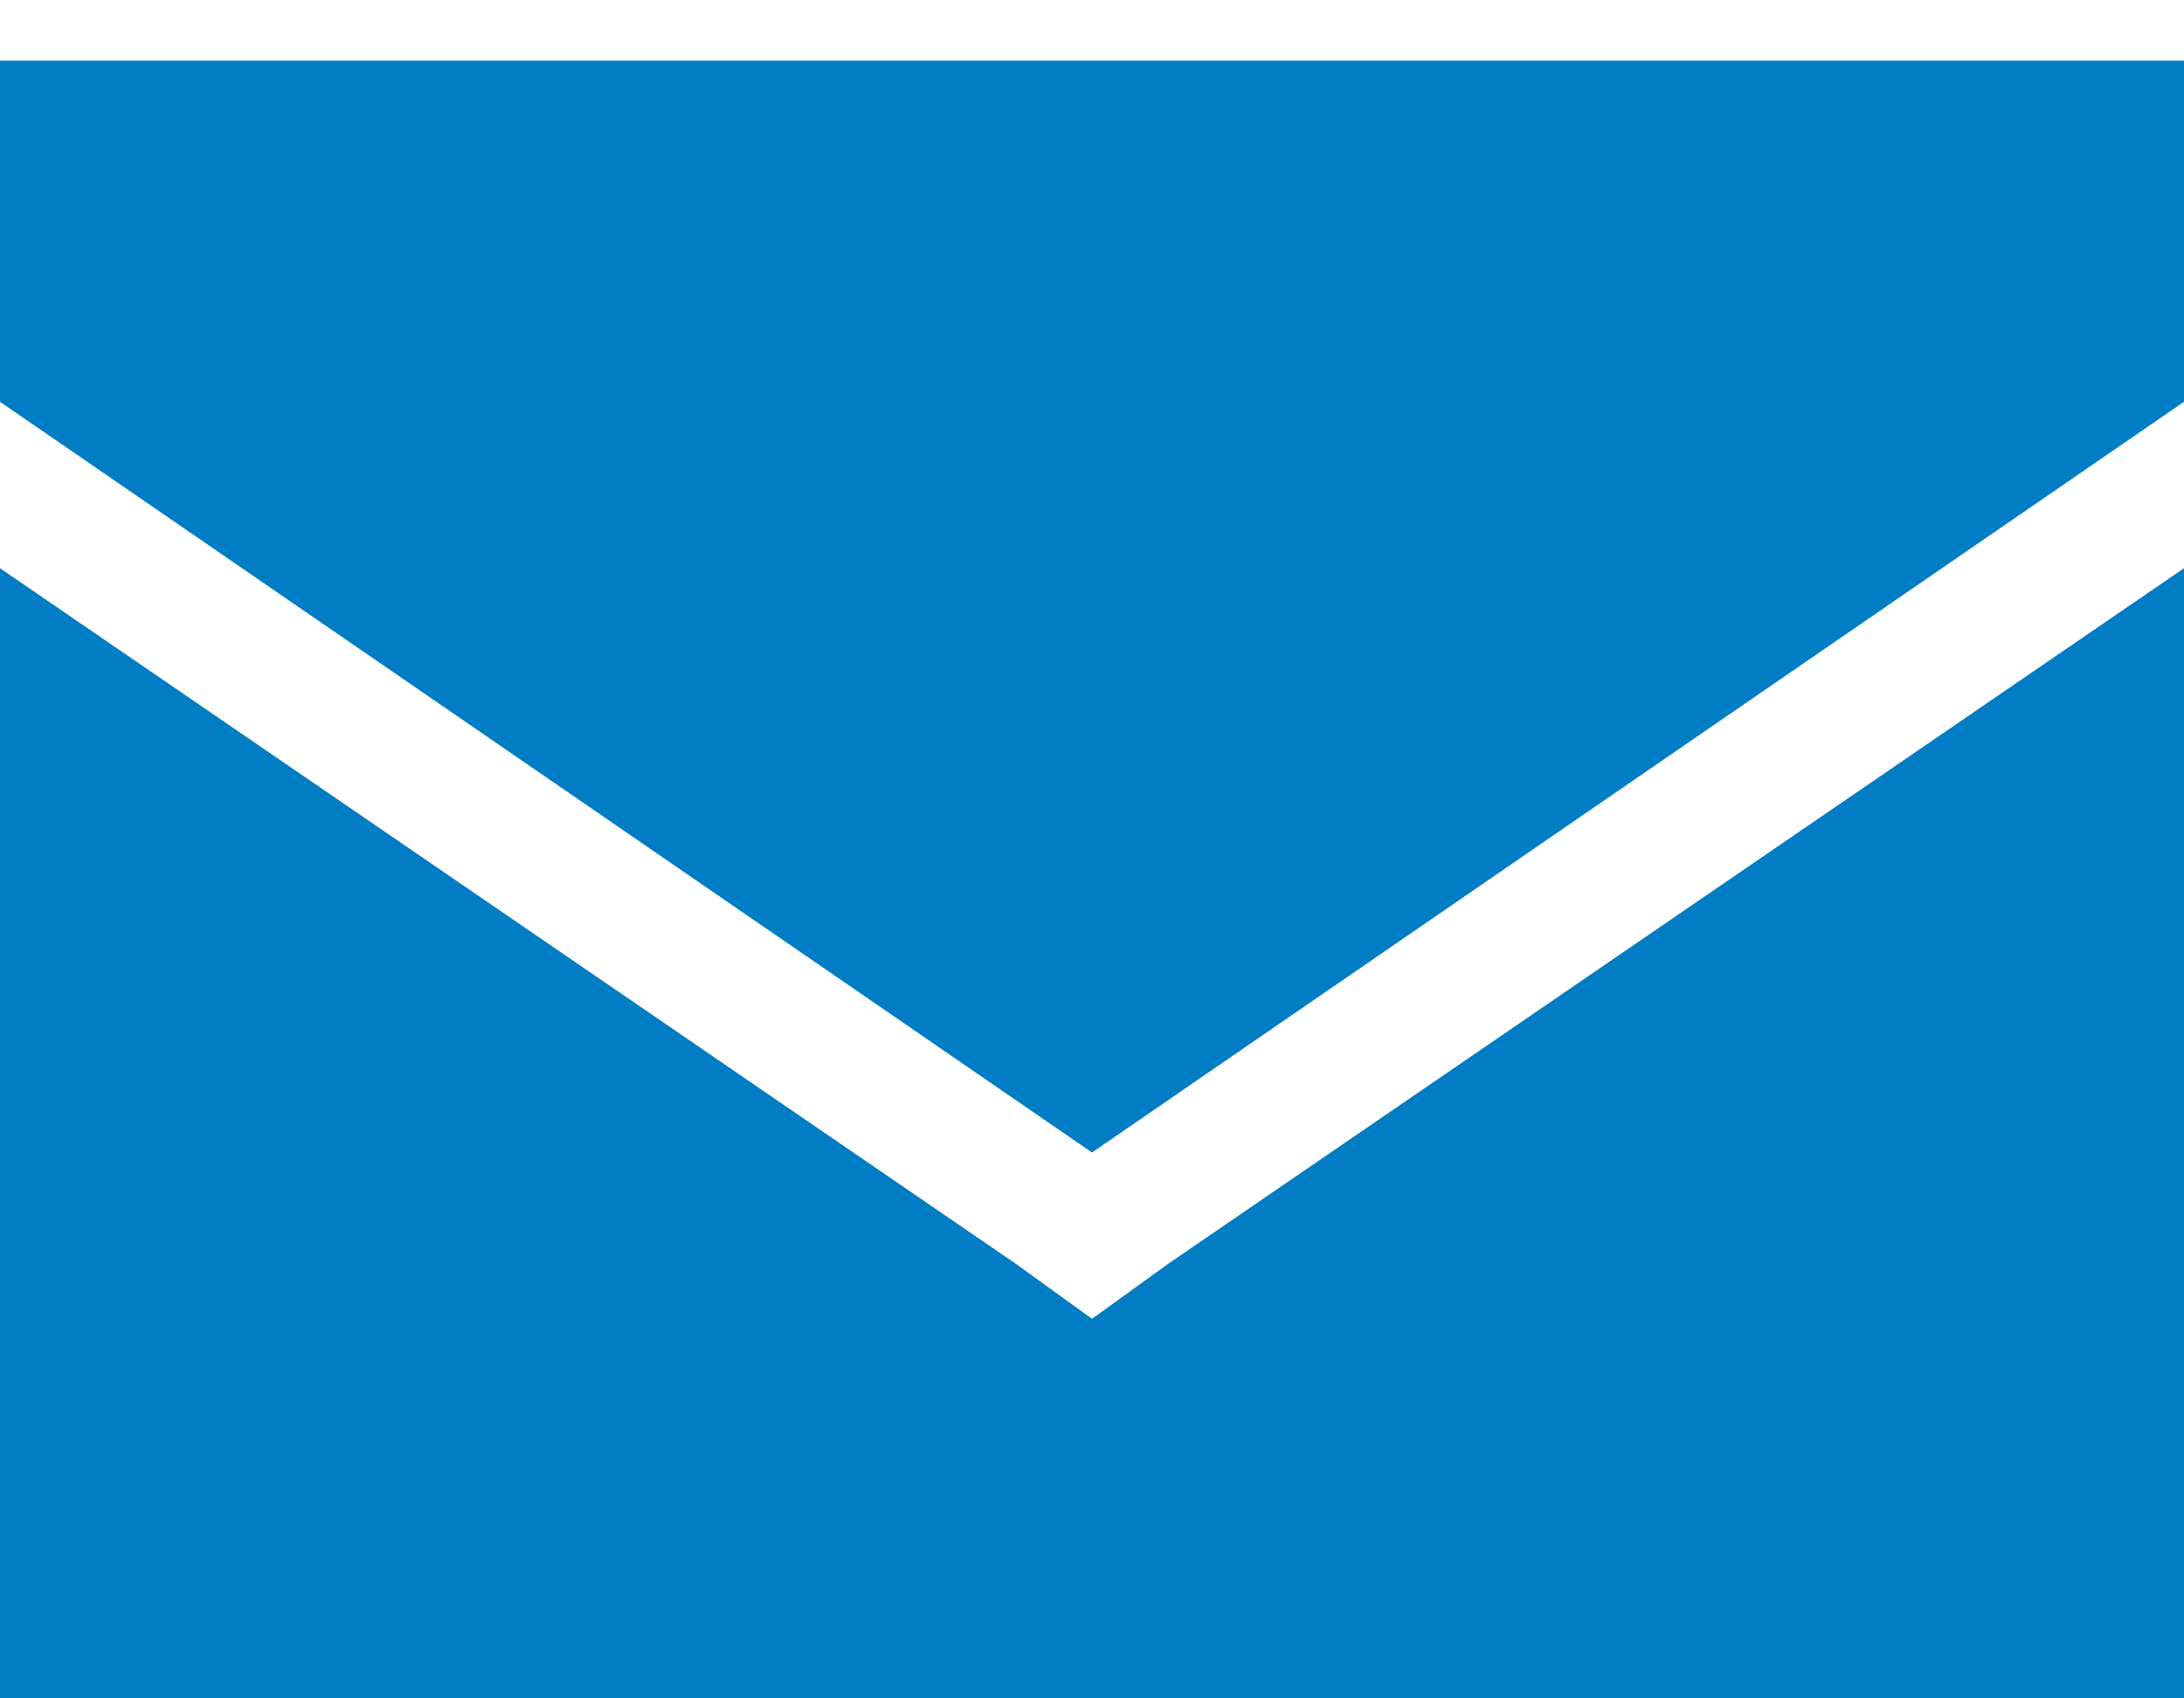
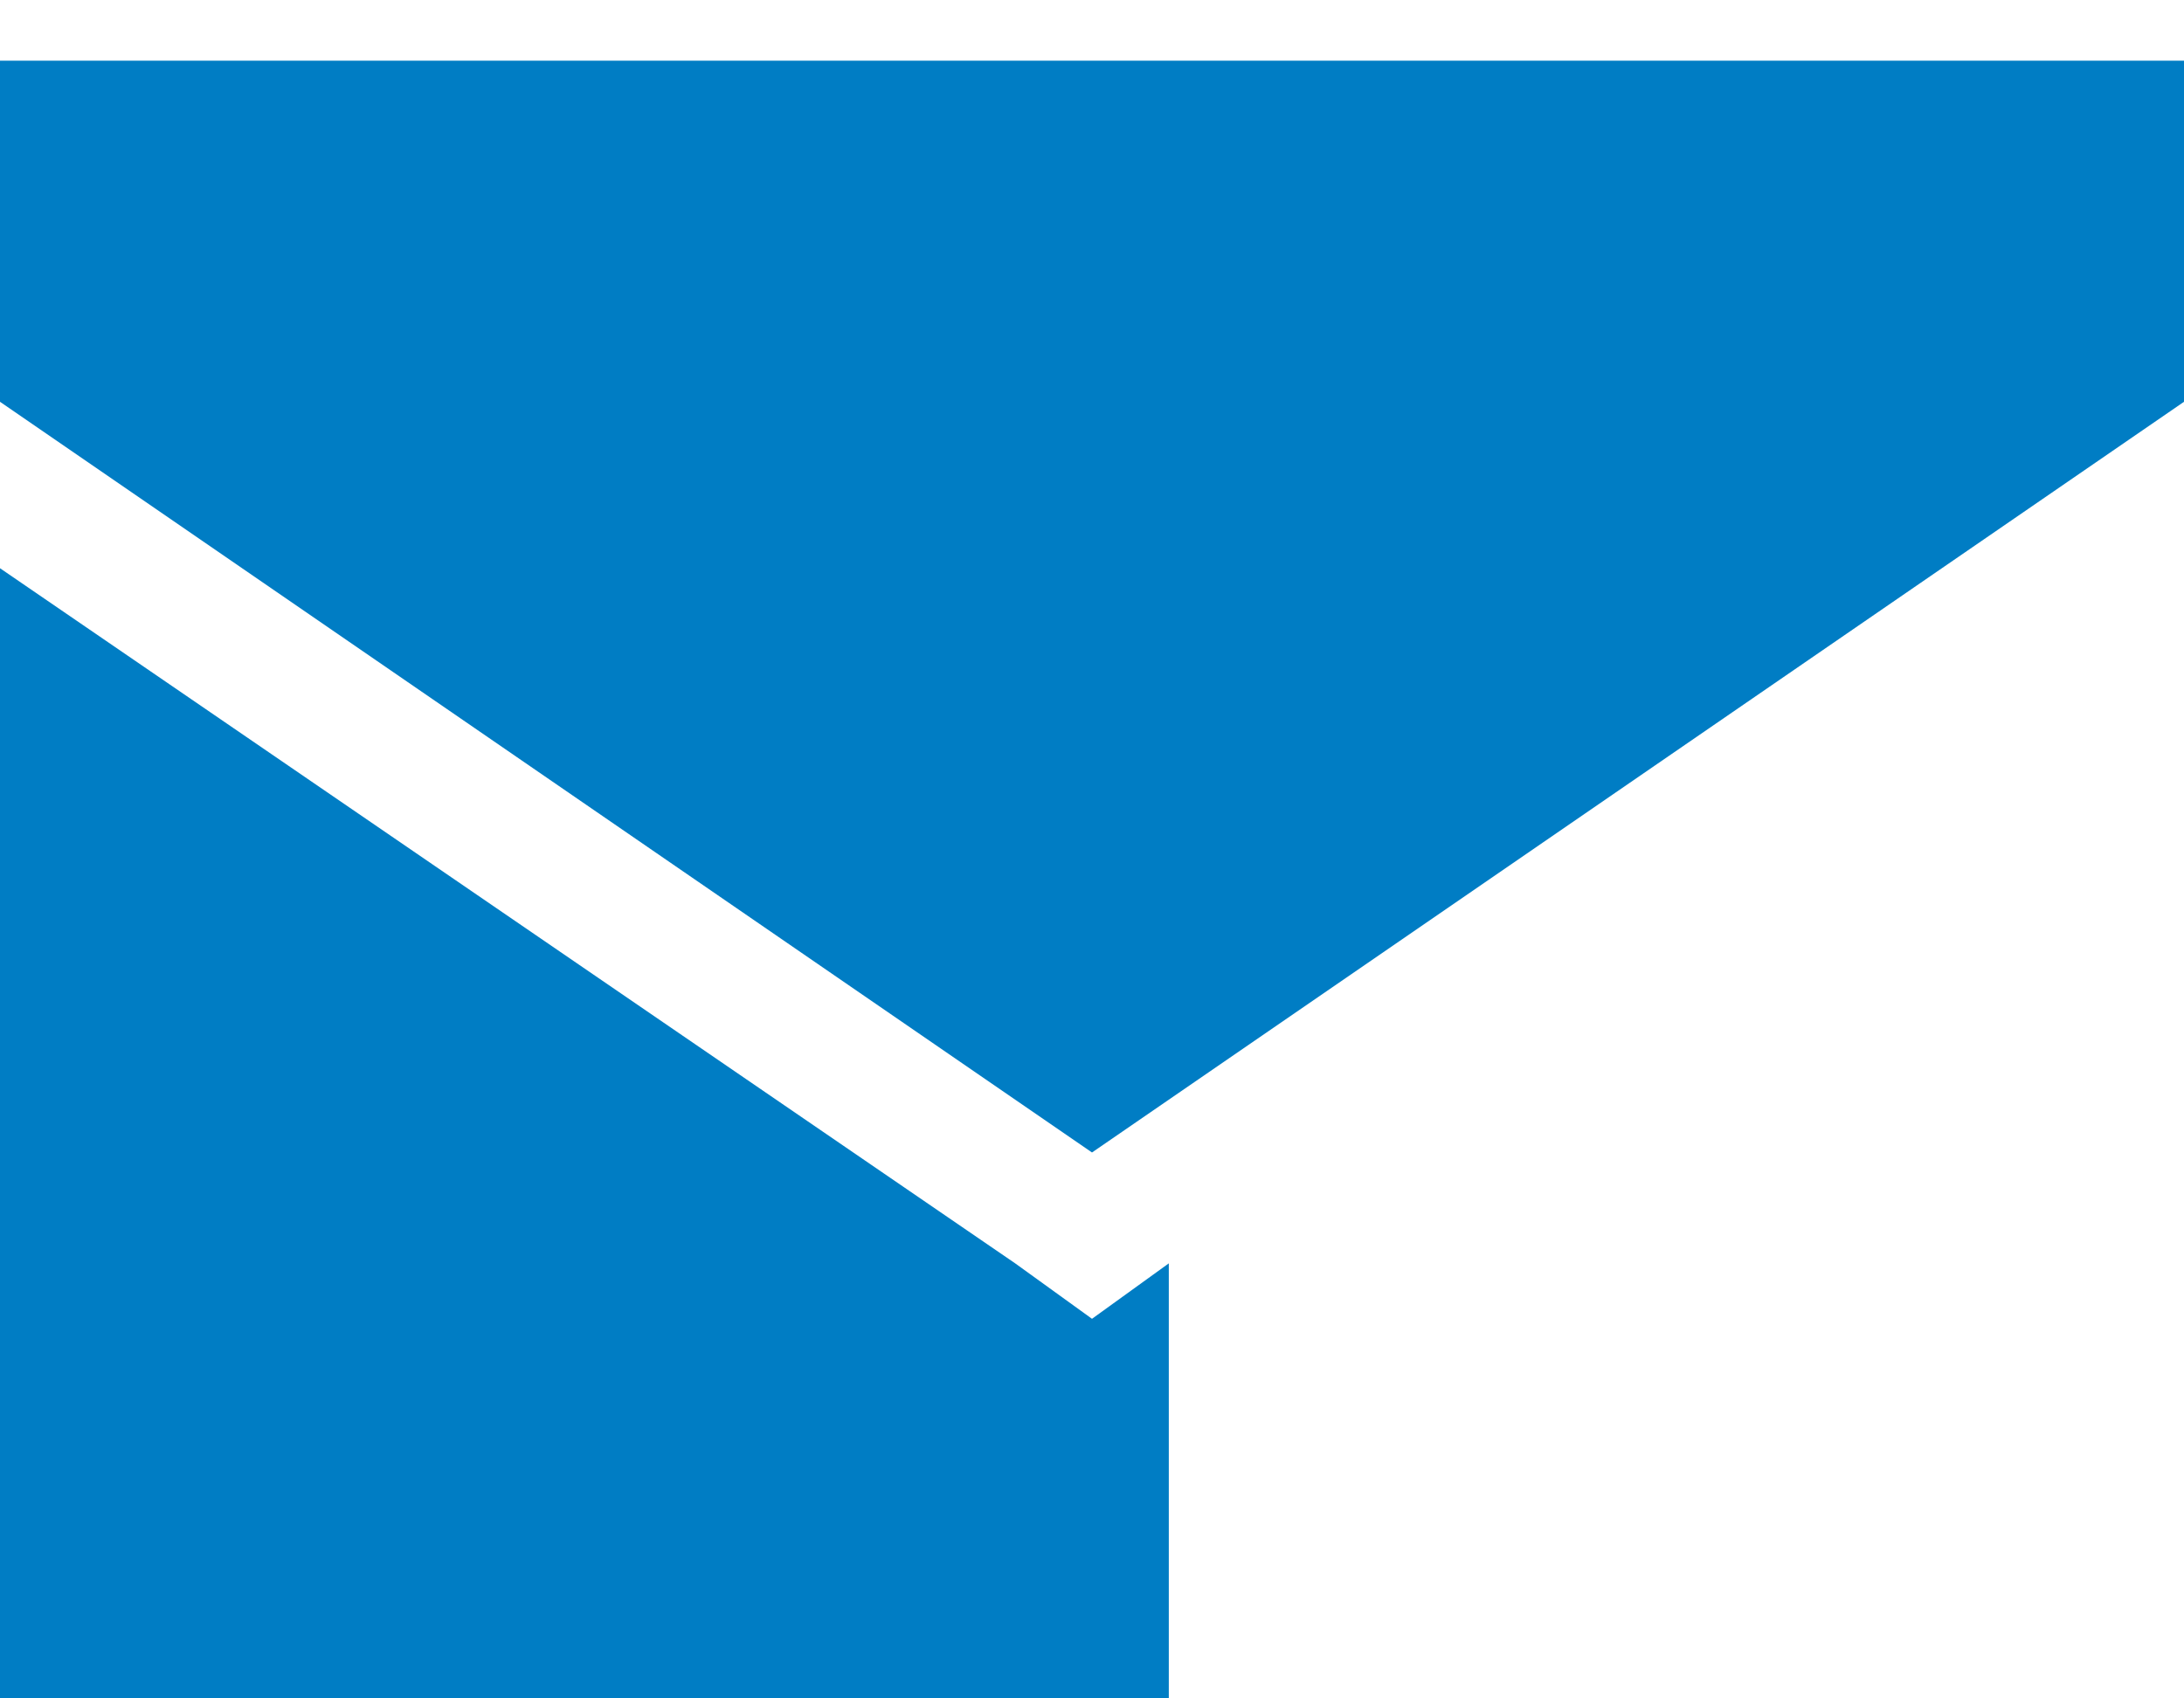
<svg xmlns="http://www.w3.org/2000/svg" width="18" height="14" viewBox="0 0 18 14" fill="none">
-   <path d="M0 0.5H18V3.312L9 9.5L0 3.312V0.5ZM0 14V4.684L8.367 10.414L9 10.871L9.633 10.414L18 4.684V14H0Z" fill="#007DC4" />
+   <path d="M0 0.5H18V3.312L9 9.5L0 3.312V0.5ZM0 14V4.684L8.367 10.414L9 10.871L9.633 10.414V14H0Z" fill="#007DC4" />
</svg>